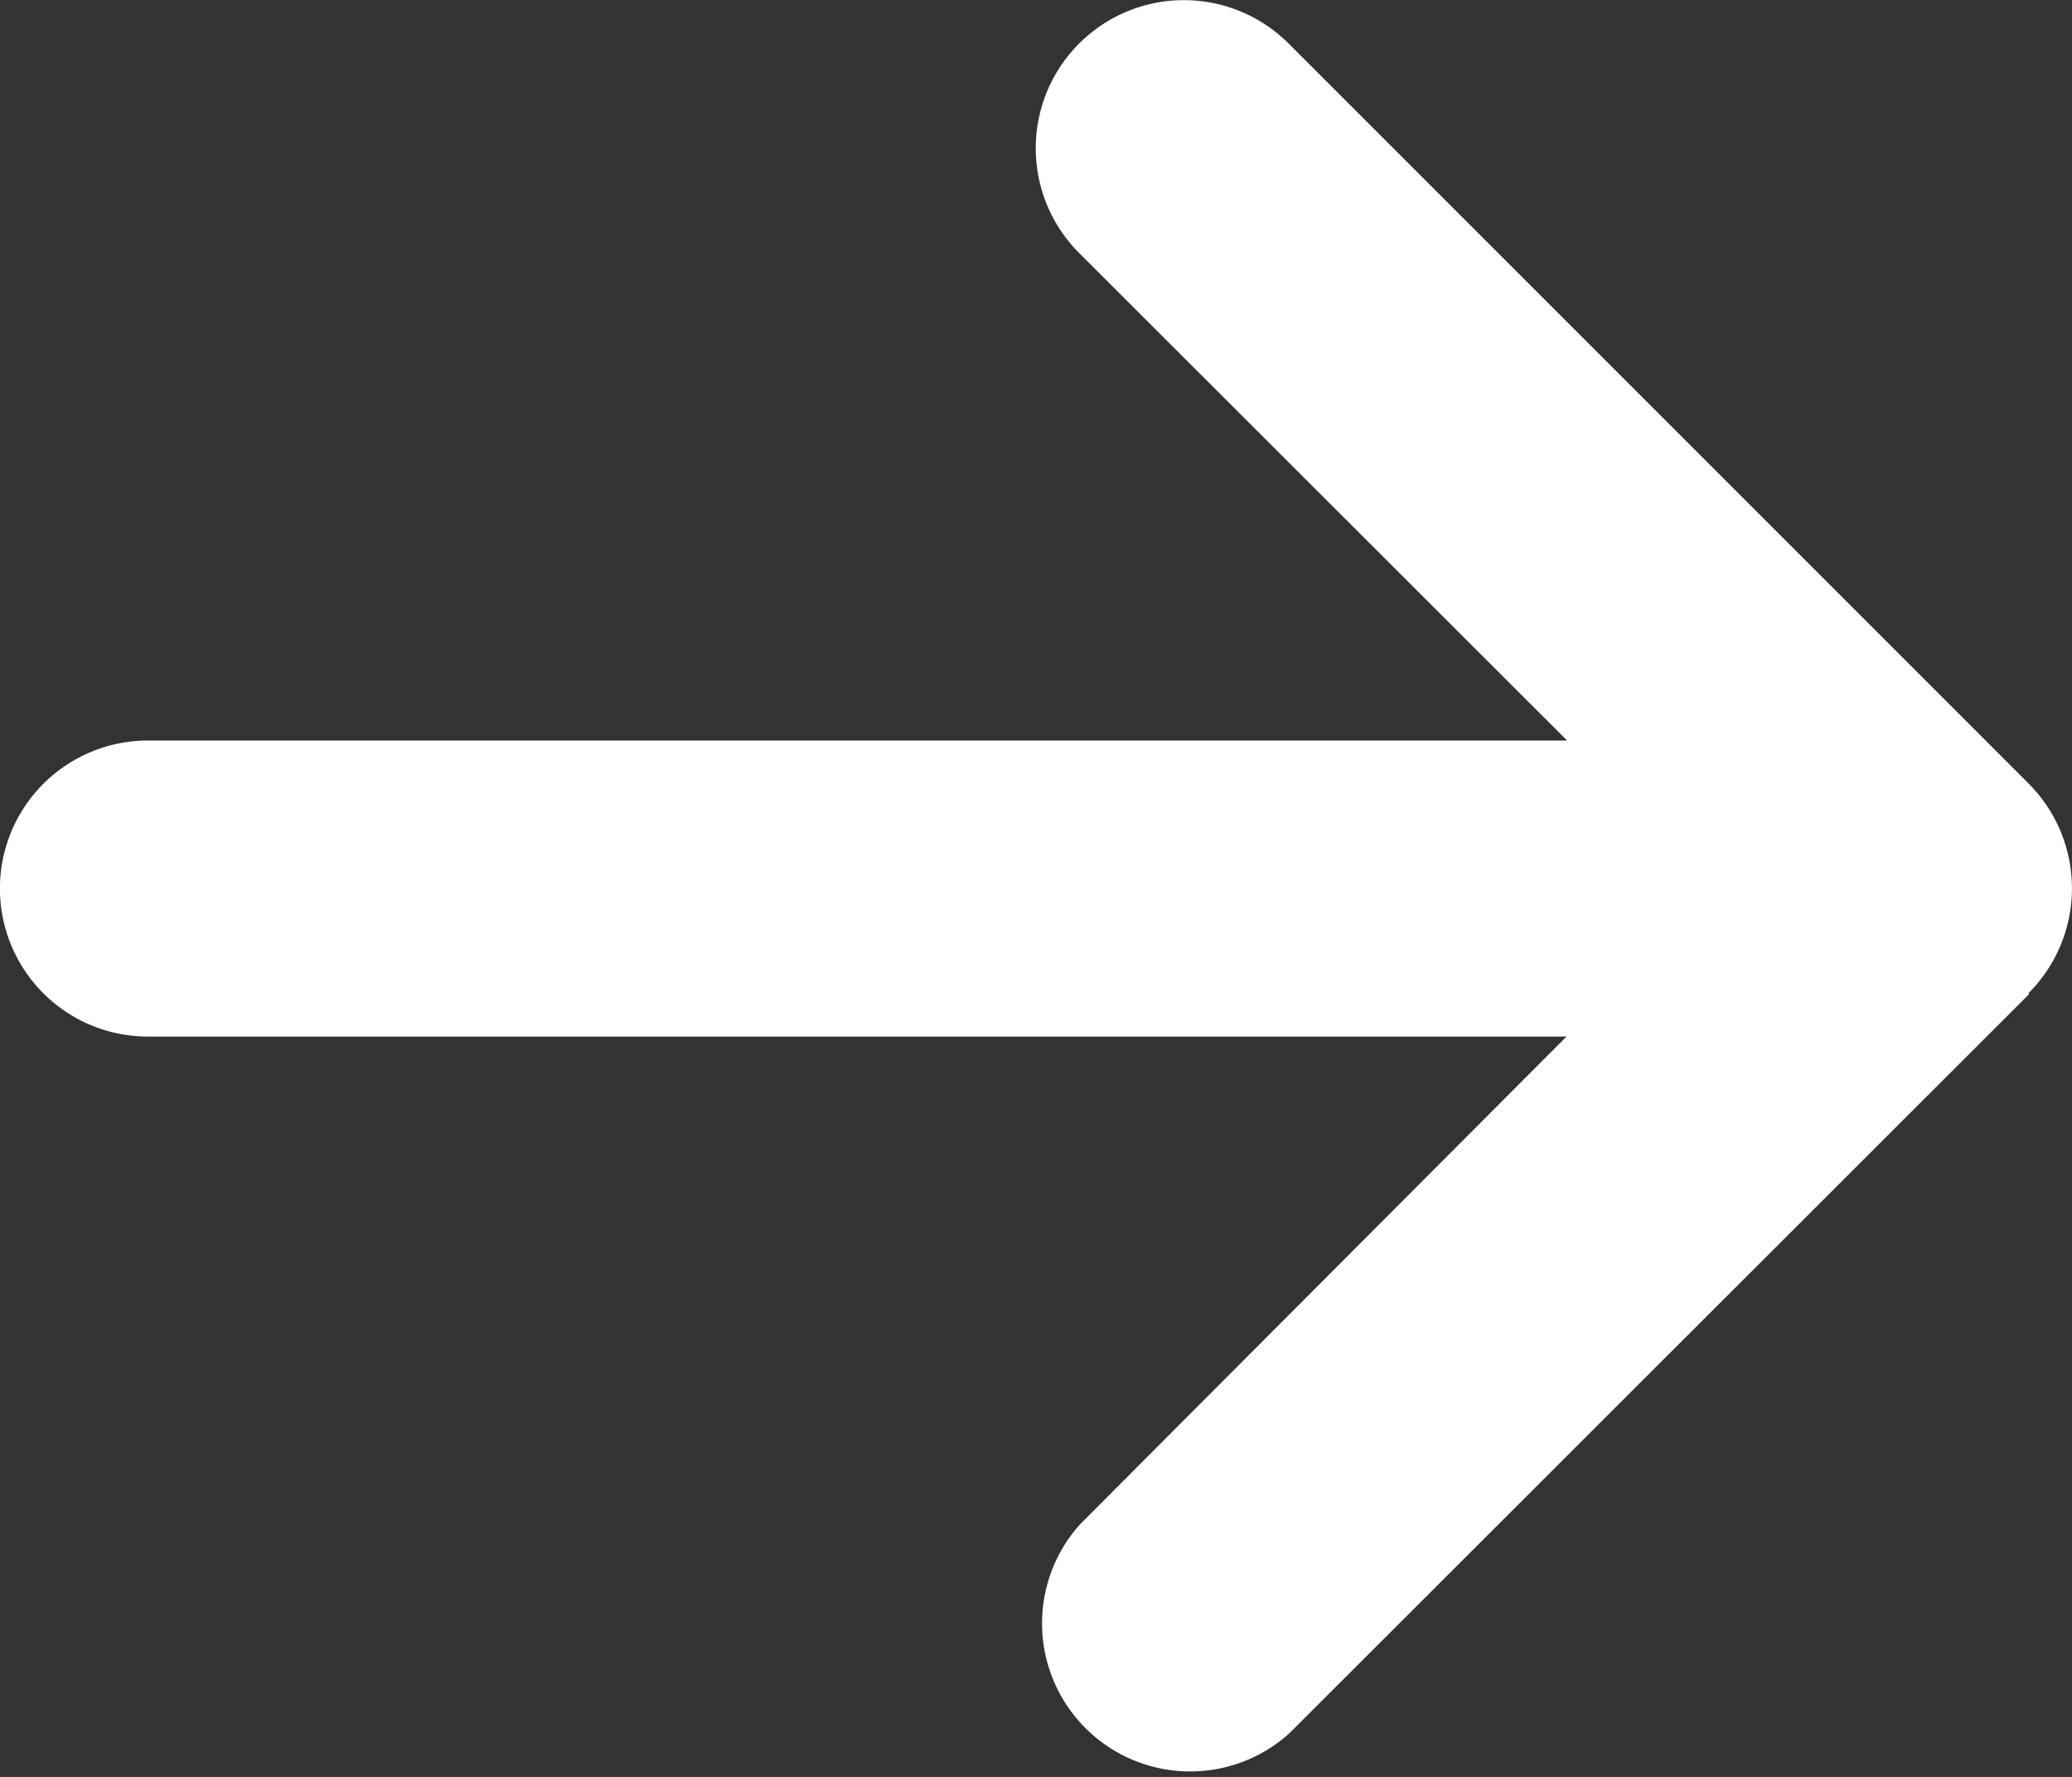
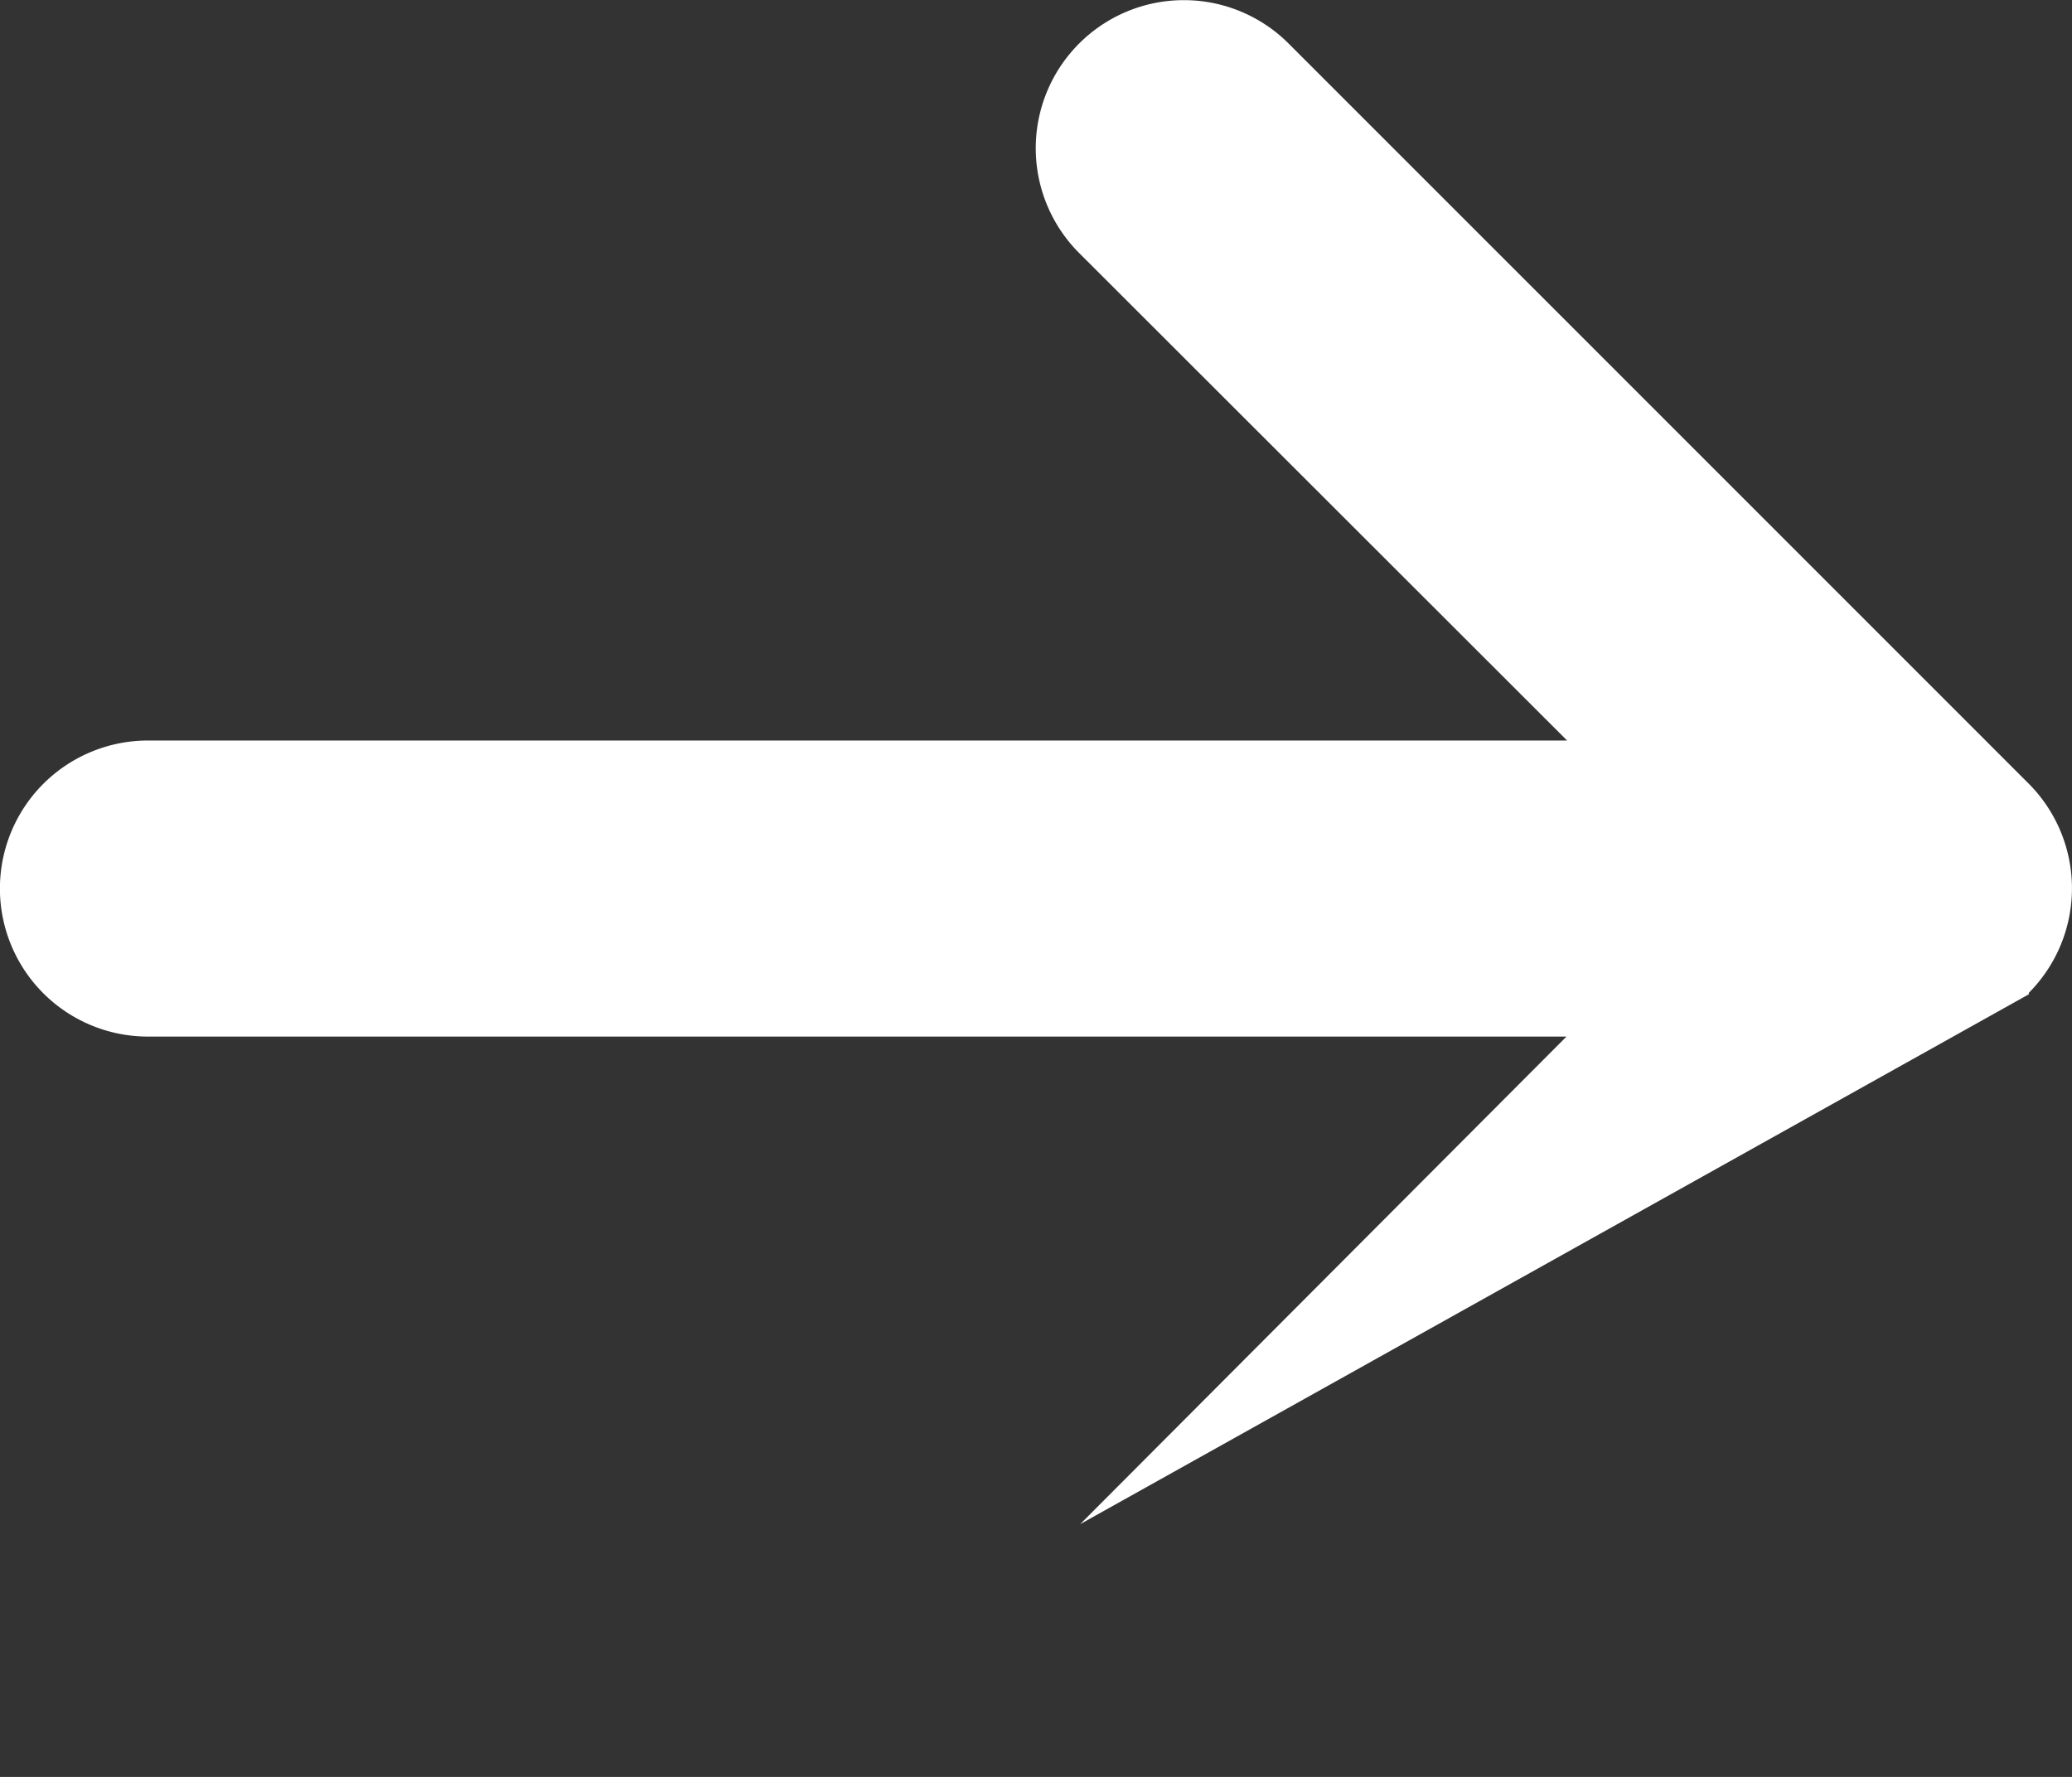
<svg xmlns="http://www.w3.org/2000/svg" width="13.235" height="11.35" viewBox="0 0 13.235 11.35">
  <rect x="0" y="0" width="13.235" height="11.35" fill="#333333" stroke="none" />
-   <path id="arrow-down-solid" d="M5.007,12.958a.947.947,0,0,0,1.338,0l4.727-4.727A.946.946,0,0,0,9.734,6.893L6.62,10.01V.945a.945.945,0,0,0-1.891,0v9.061L1.615,6.9A.946.946,0,0,0,.277,8.234L5,12.961Z" transform="translate(0 11.35) rotate(-90)" fill="#fff" />
+   <path id="arrow-down-solid" d="M5.007,12.958a.947.947,0,0,0,1.338,0l4.727-4.727A.946.946,0,0,0,9.734,6.893L6.62,10.01V.945a.945.945,0,0,0-1.891,0v9.061L1.615,6.9L5,12.961Z" transform="translate(0 11.35) rotate(-90)" fill="#fff" />
</svg>